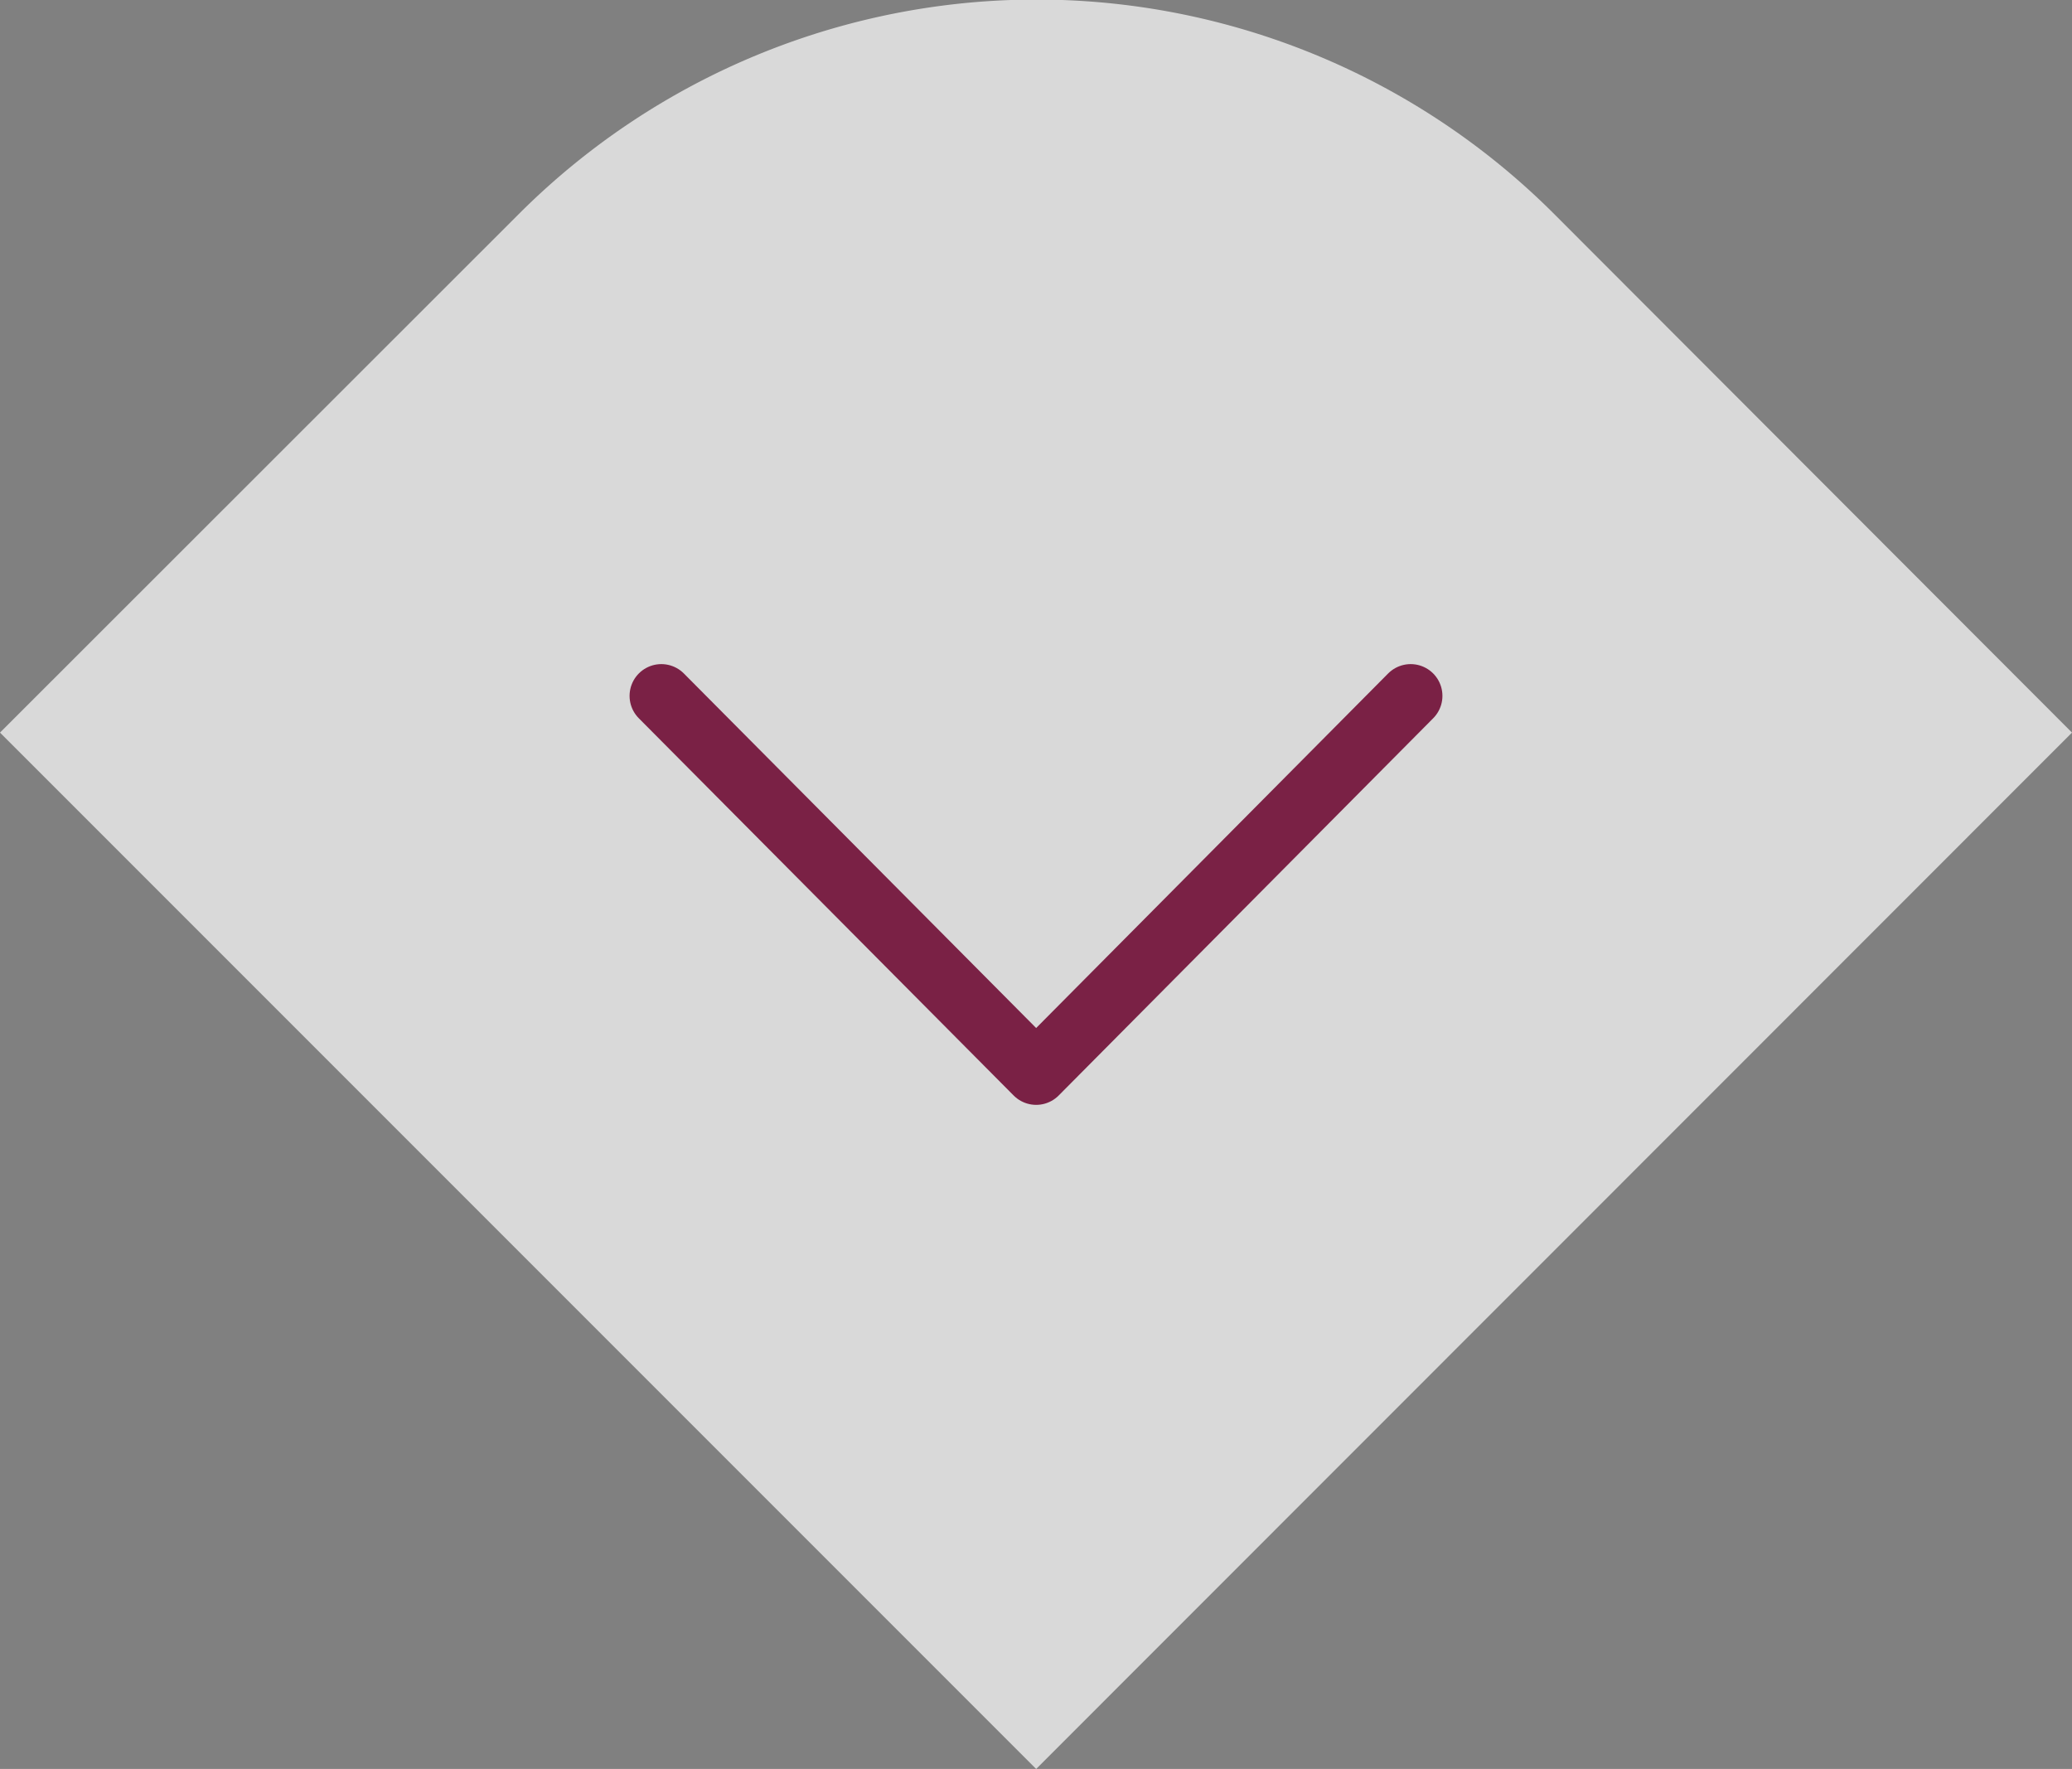
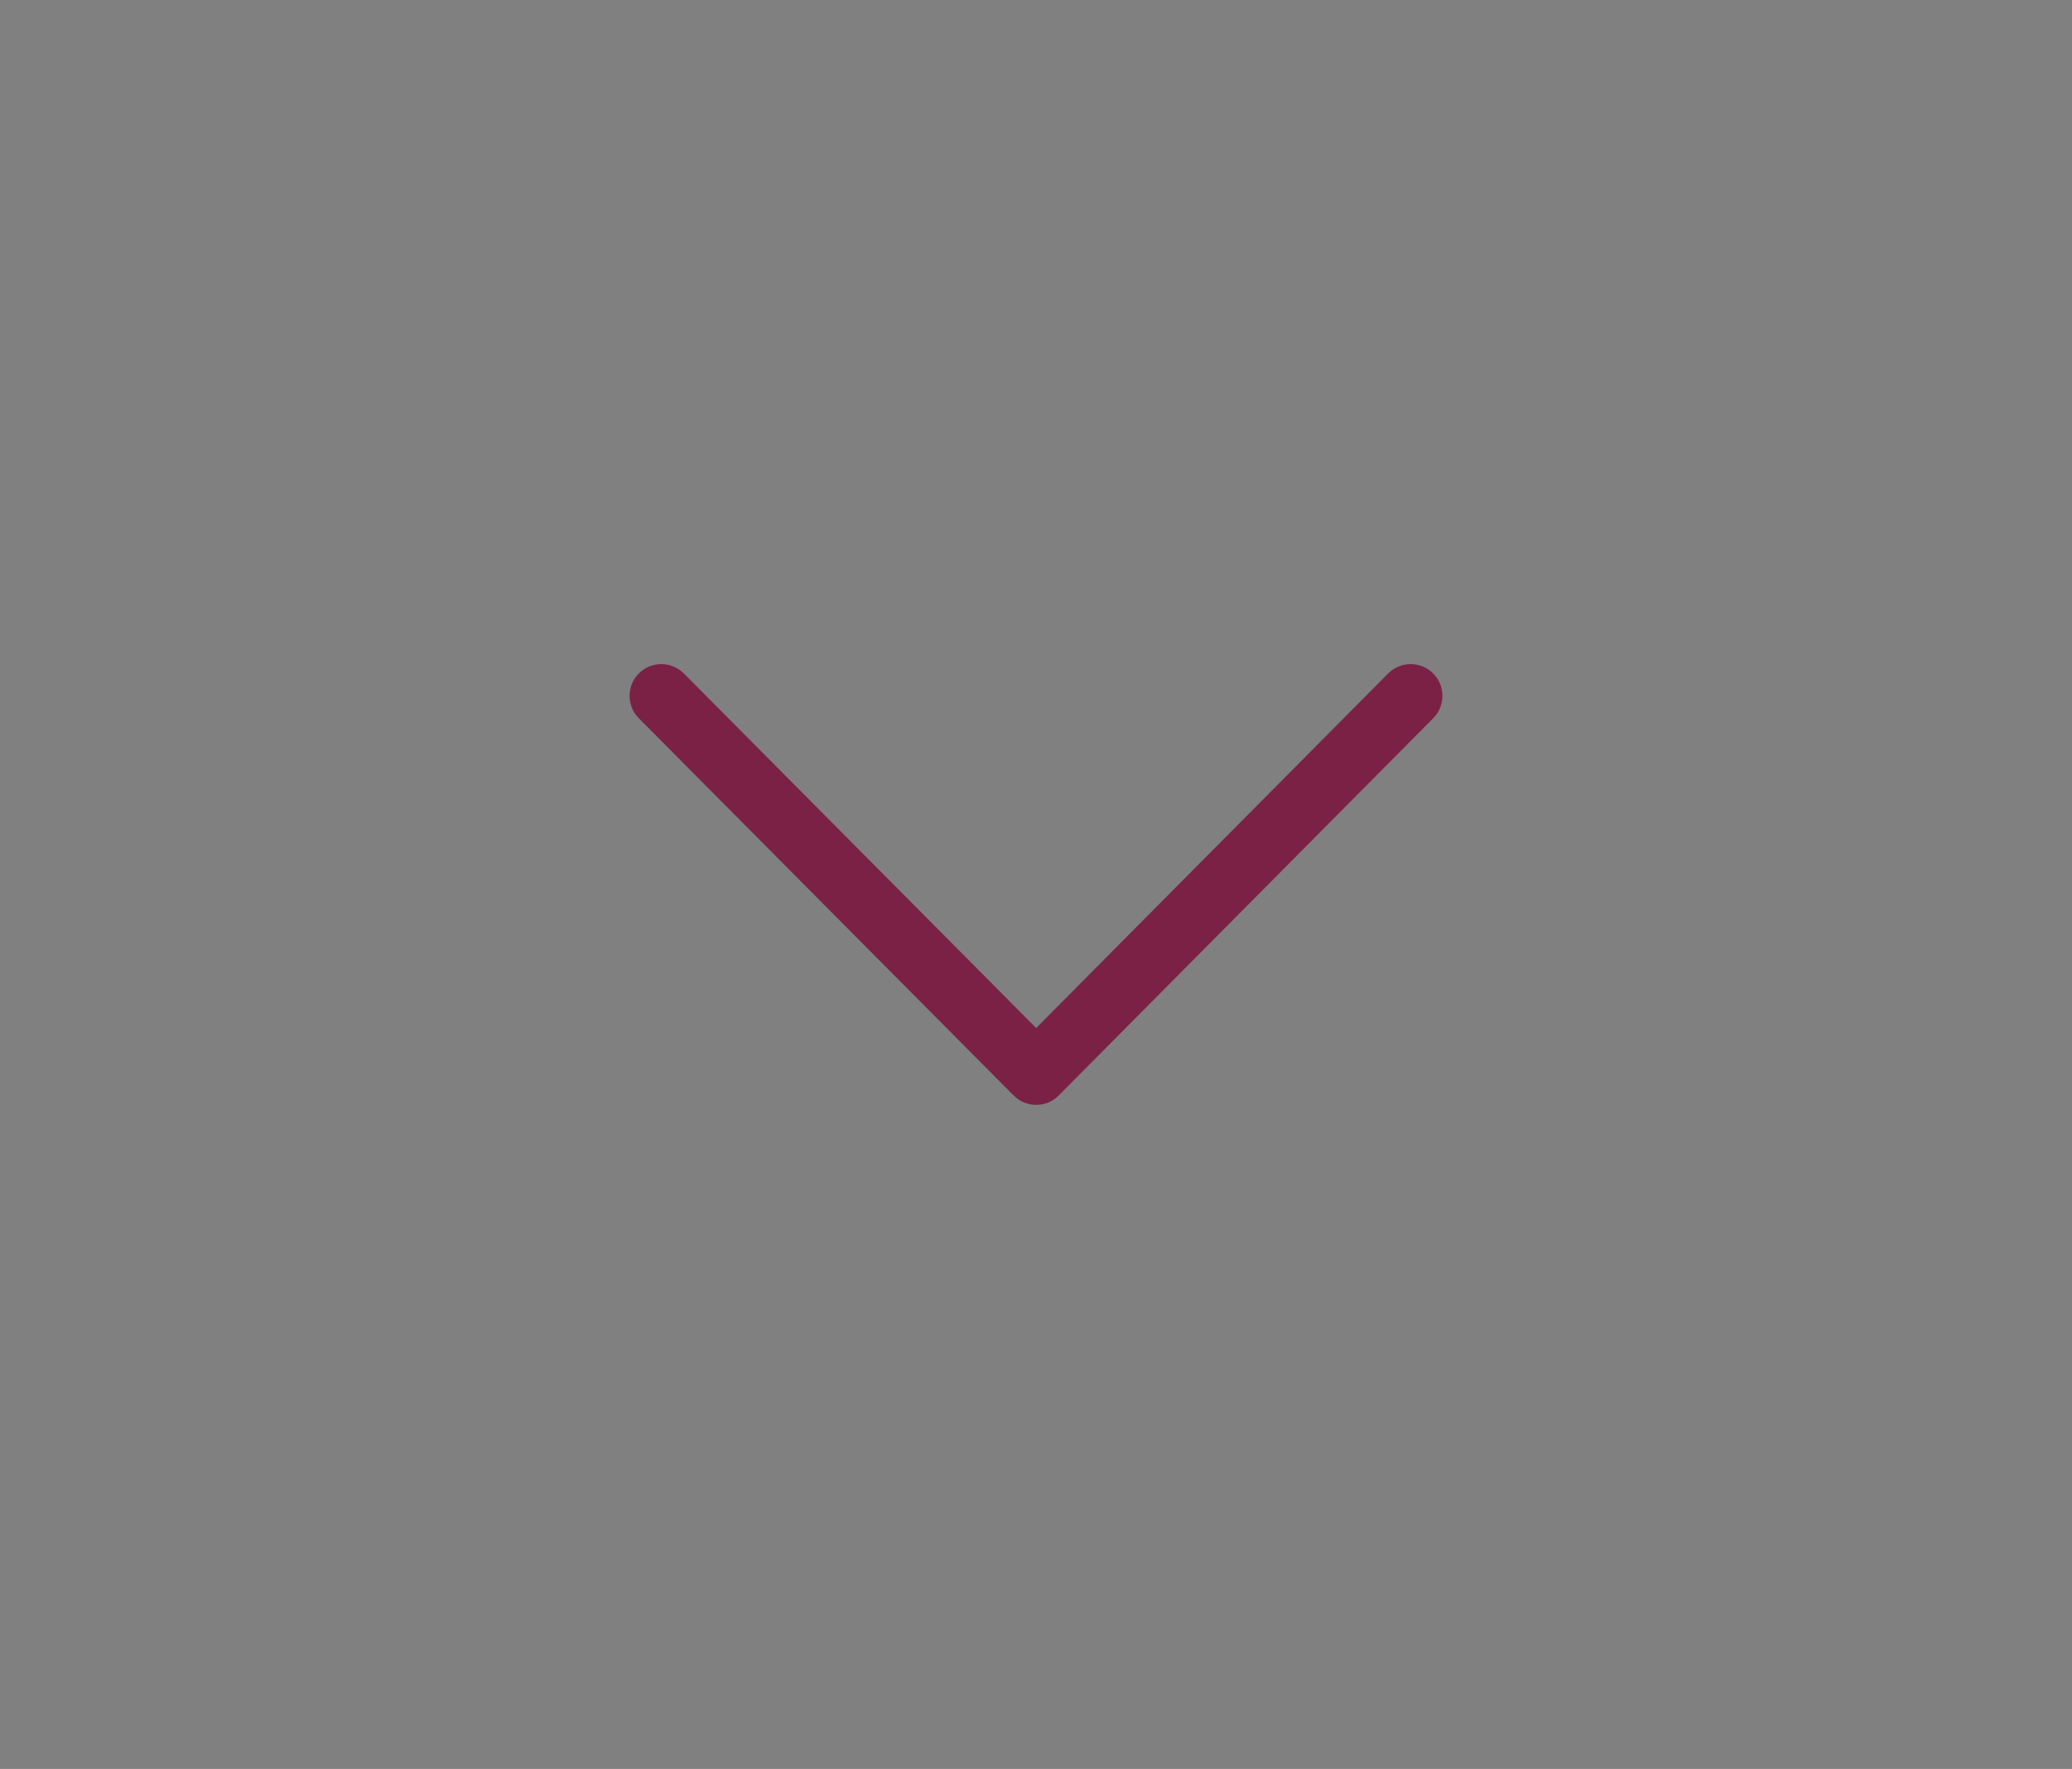
<svg xmlns="http://www.w3.org/2000/svg" viewBox="0 0 62.63 53.46">
  <rect x="0" y="0" width="62.63" height="53.46" fill="#808080" stroke="none" />
  <defs>
    <style>.cls-1{fill:#fff;opacity:0.7;}.cls-2{fill:none;stroke:#7a2145;stroke-linecap:round;stroke-linejoin:round;stroke-width:1.92px;}</style>
  </defs>
  <g id="Livello_2" data-name="Livello 2">
    <g id="Livello_1-2" data-name="Livello 1">
-       <path class="cls-1" d="M47,6.49,62.63,22.14,31.32,53.46,0,22.14,15.66,6.49A22.13,22.13,0,0,1,47,6.49Z" />
      <polyline class="cls-2" points="42.64 21.03 31.32 32.43 19.99 21.03" />
    </g>
  </g>
</svg>